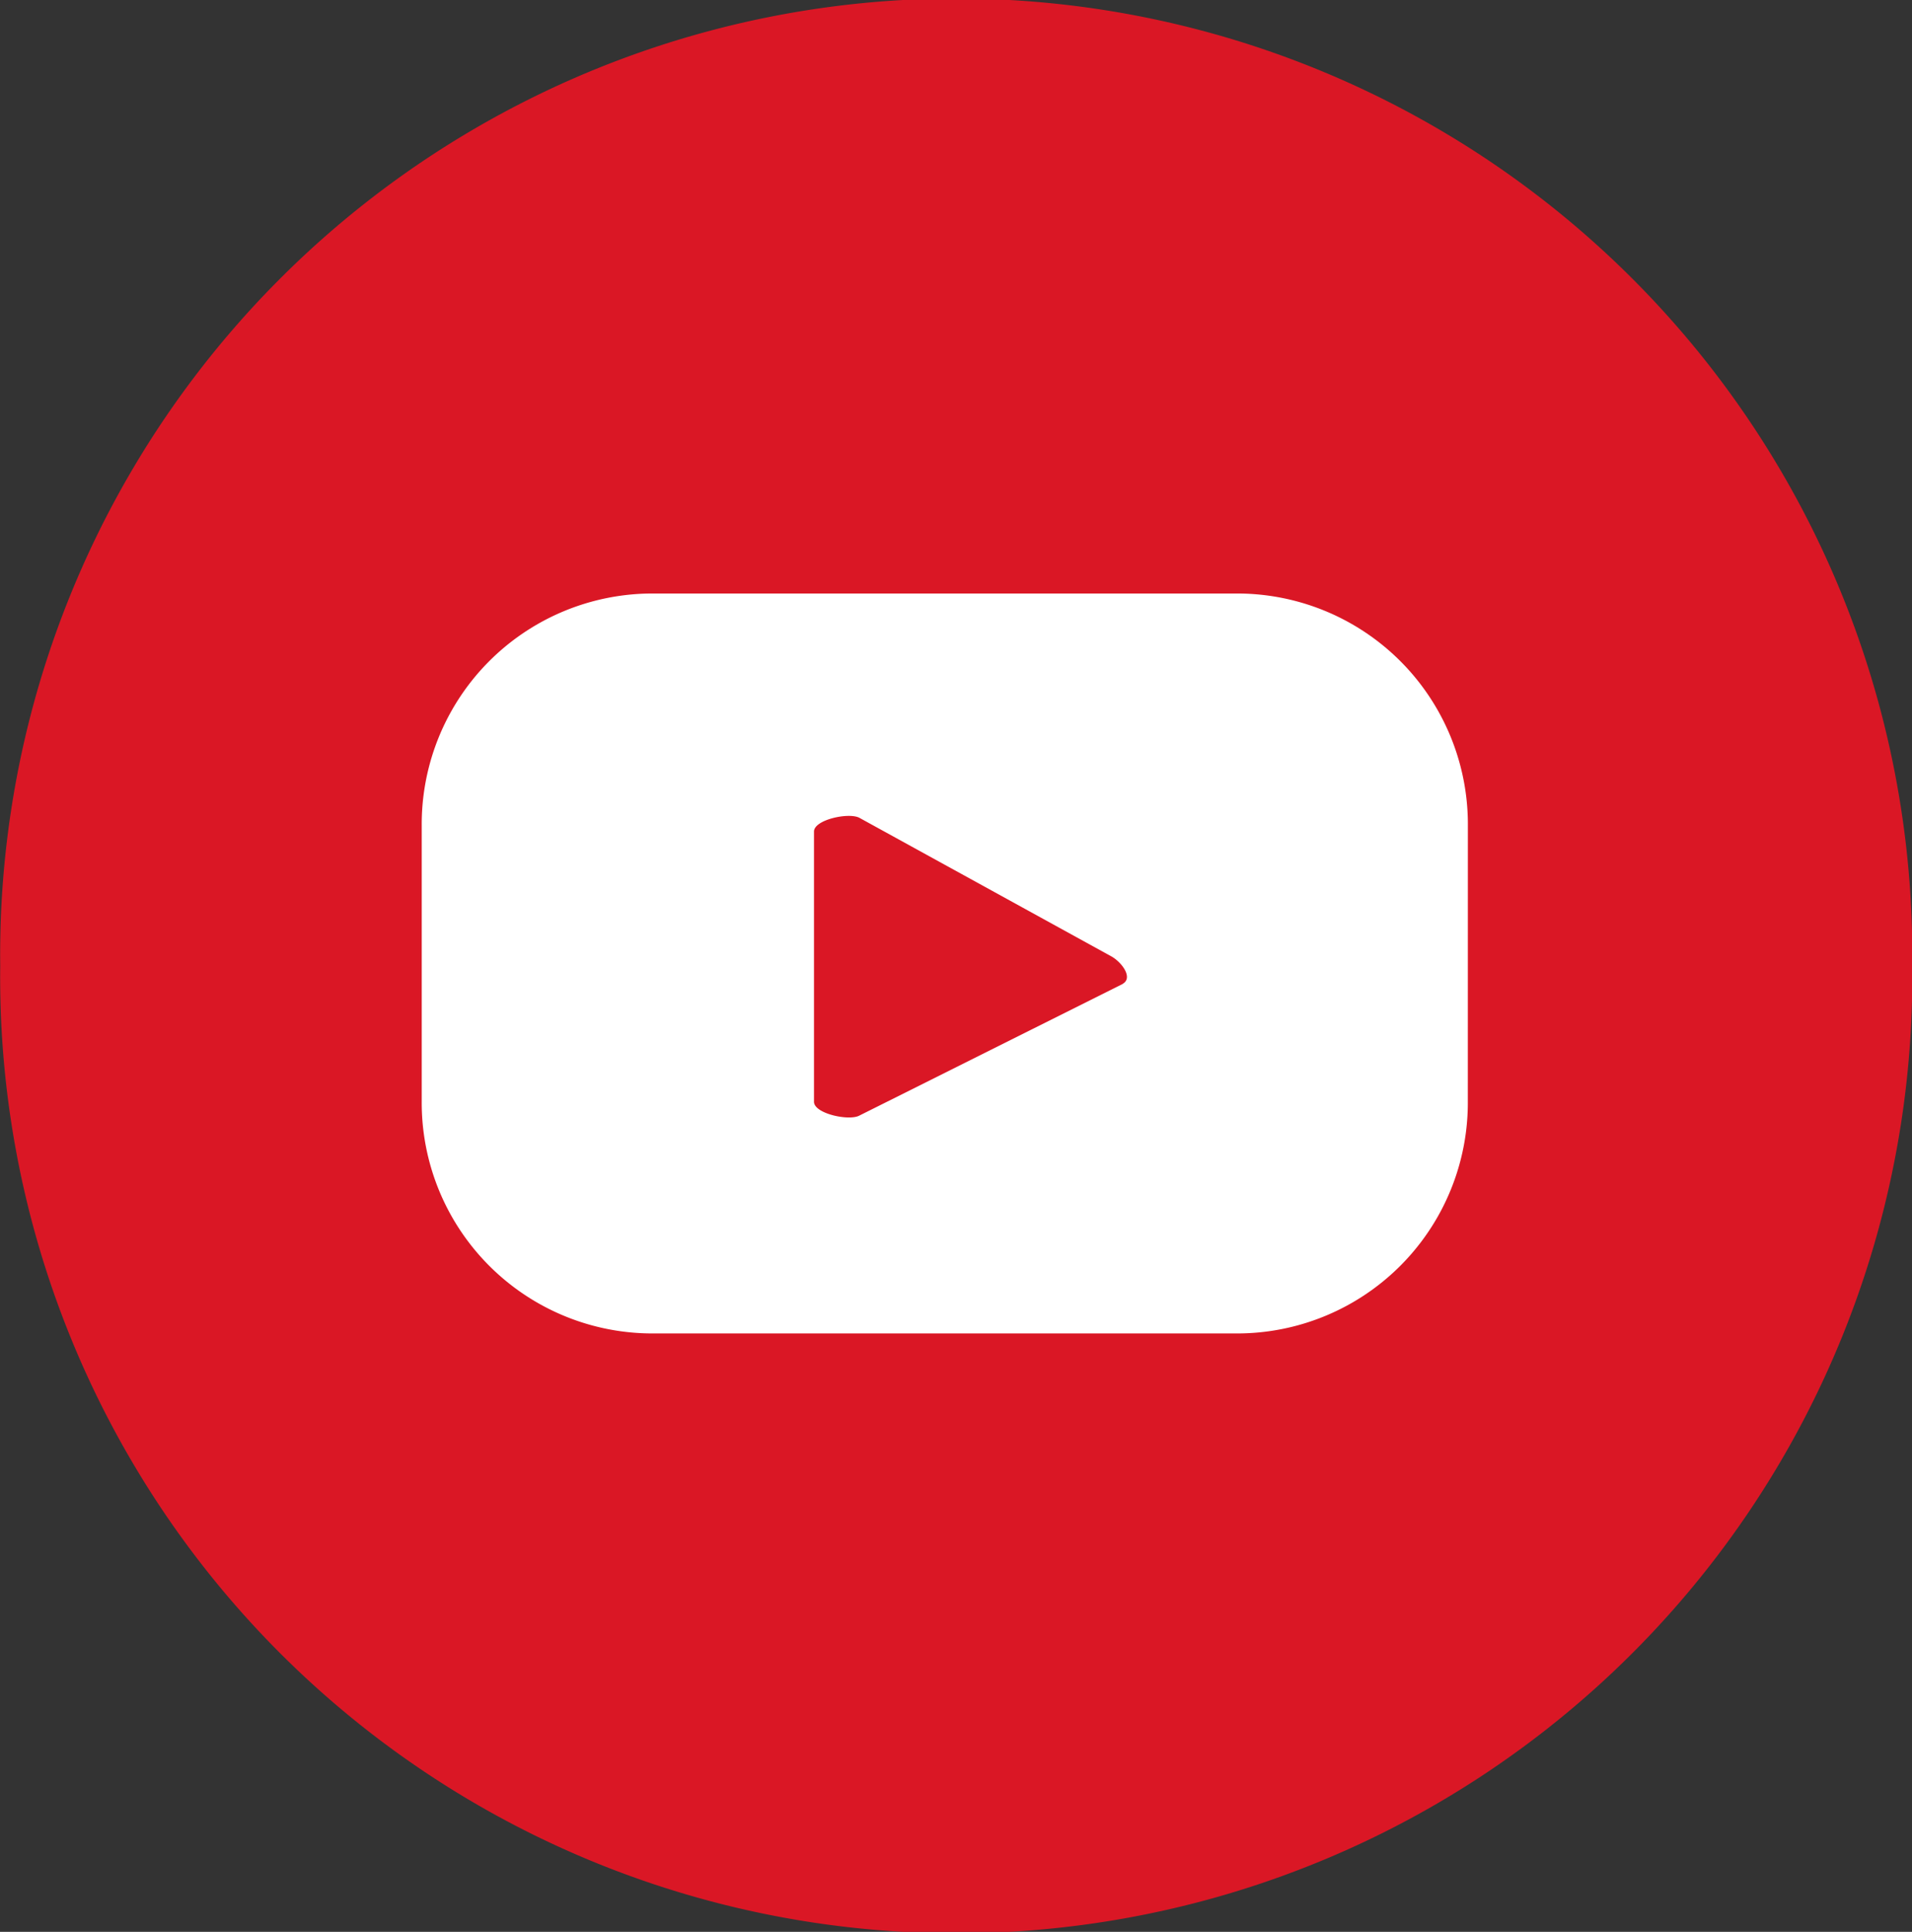
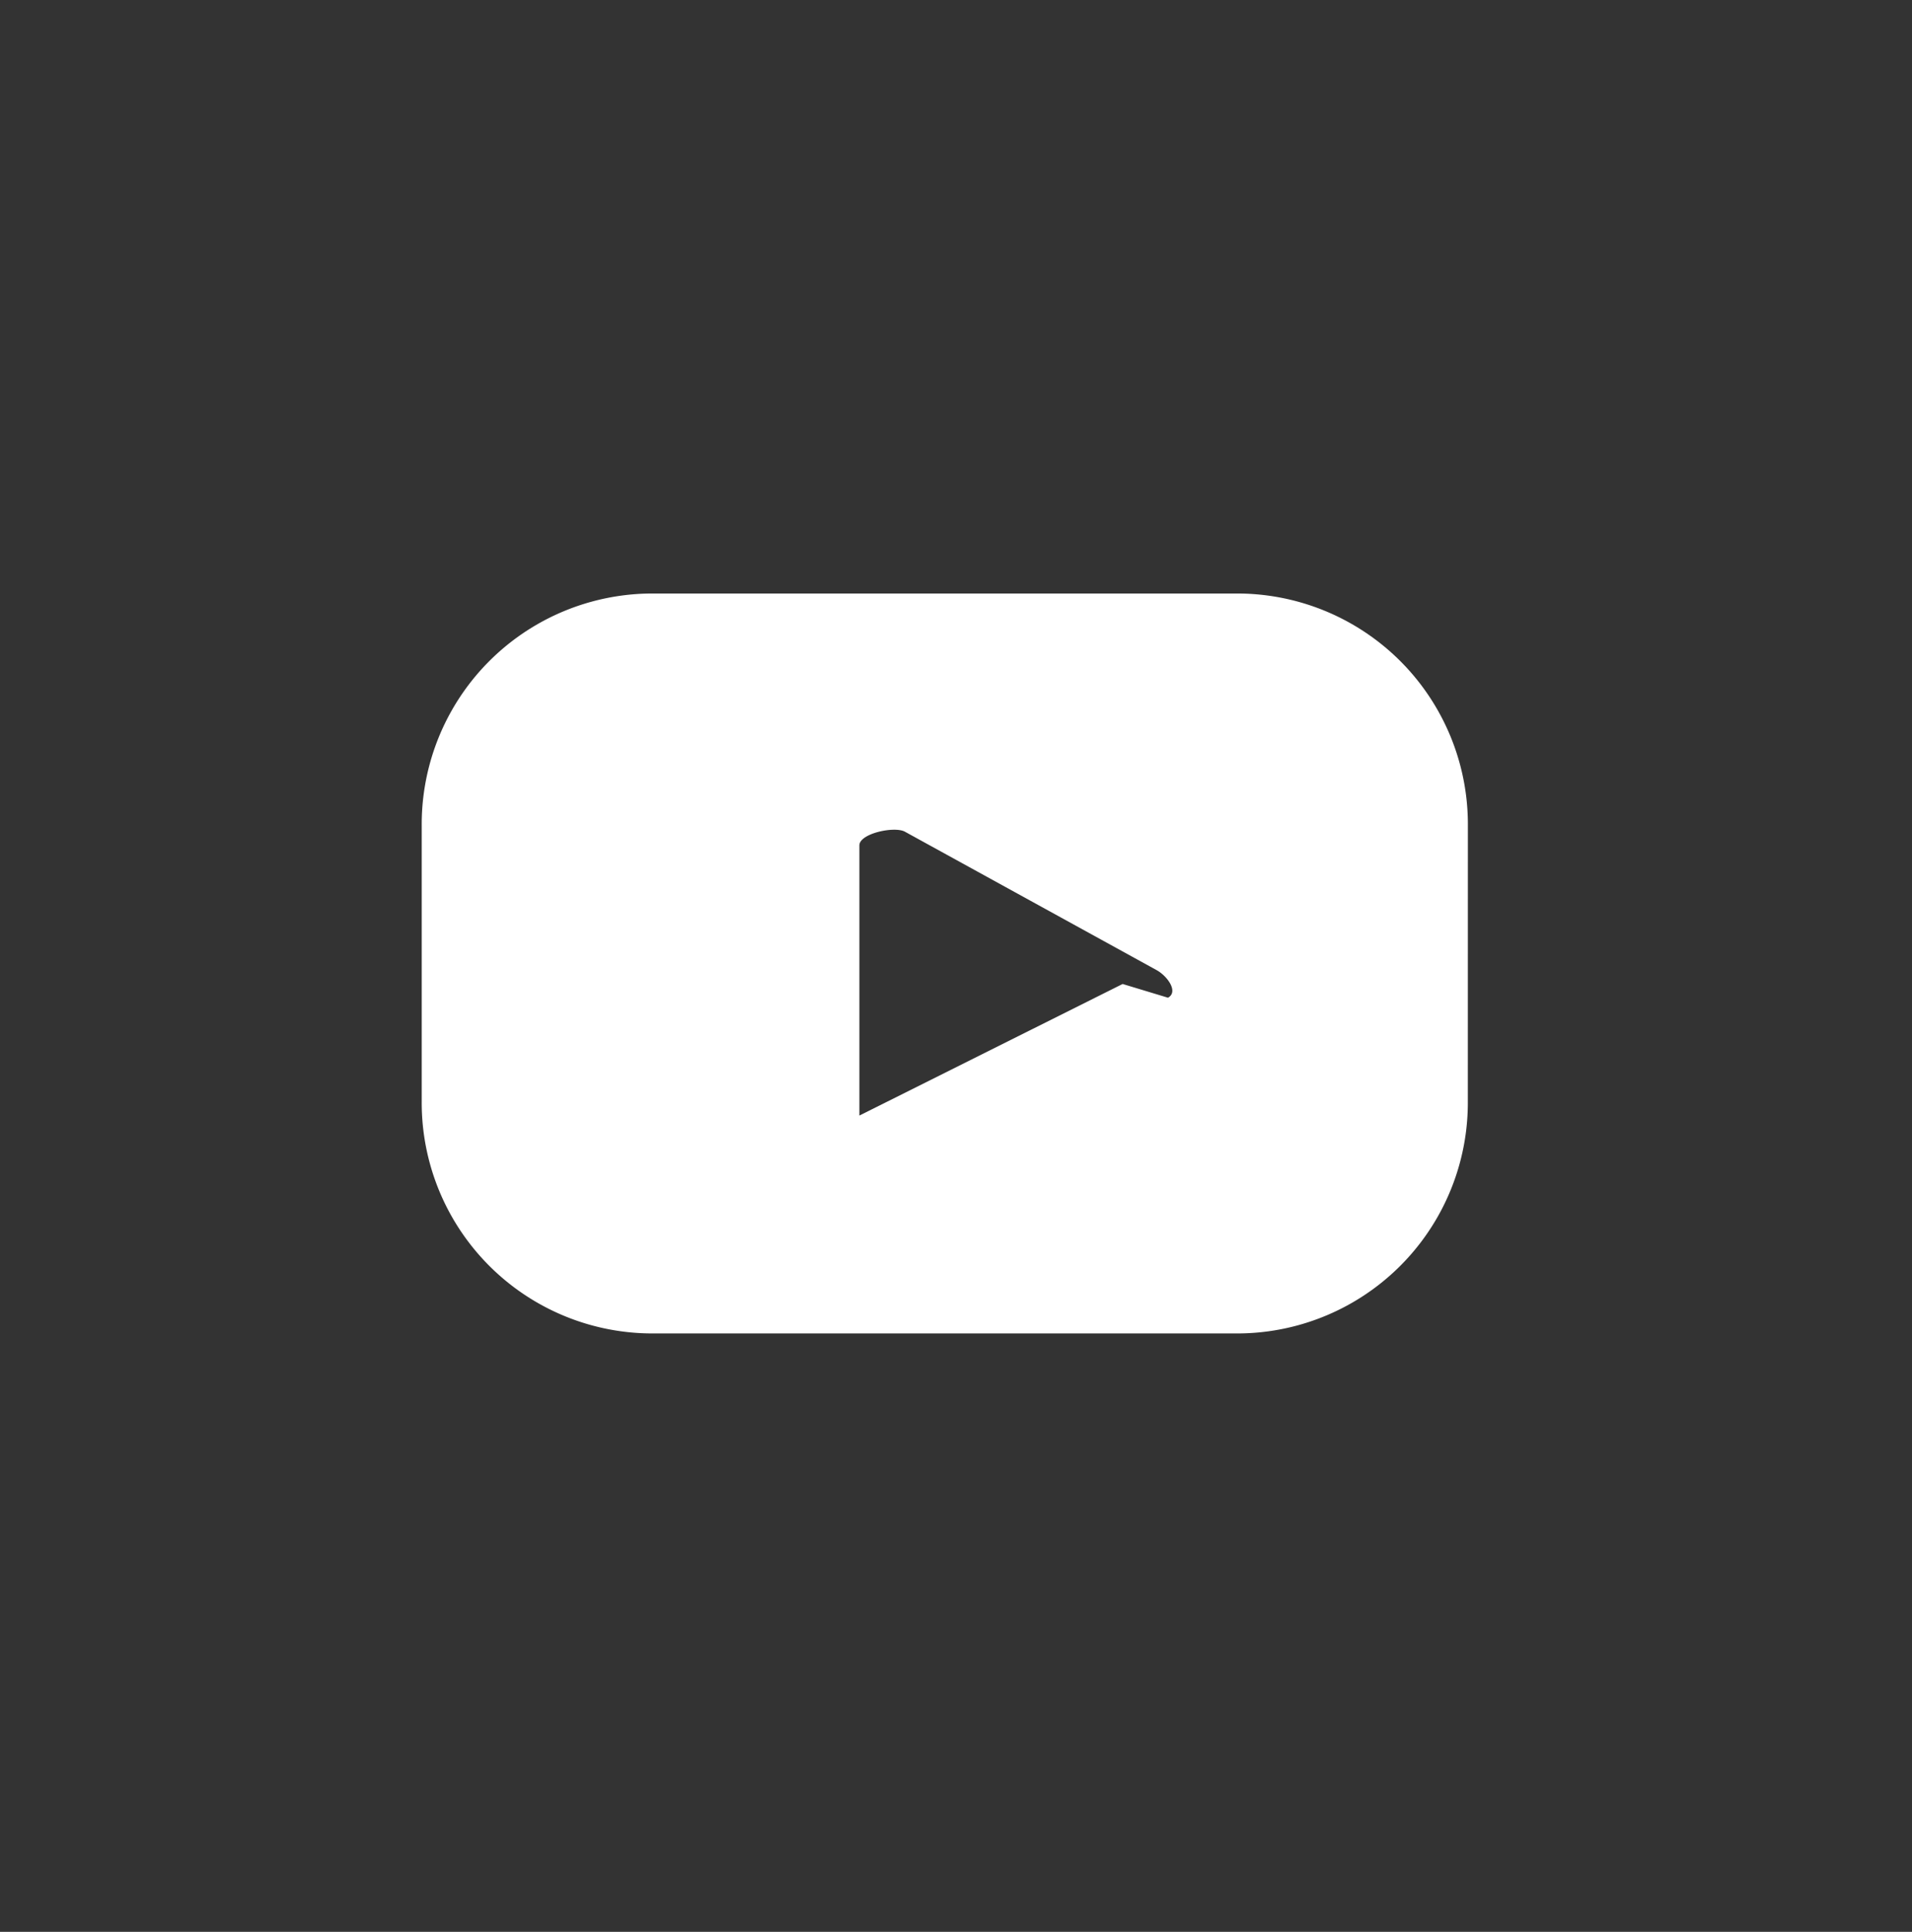
<svg xmlns="http://www.w3.org/2000/svg" id="icon_youtube" width="43.171" height="43.616" viewBox="0 0 43.171 43.616">
  <rect x="0" y="0" width="43.171" height="43.616" fill="#333333" stroke="none" />
-   <path id="パス_61" data-name="パス 61" d="M170.6,21.808a21.587,21.587,0,1,1-43.171,0,21.587,21.587,0,1,1,43.171,0" transform="translate(-127.424)" fill="#da1725" />
-   <path id="パス_62" data-name="パス 62" d="M157.495,14.221a5.21,5.21,0,0,0-5.183-5.237H139.057a5.21,5.21,0,0,0-5.183,5.237v6.232a5.21,5.21,0,0,0,5.183,5.237h13.254a5.21,5.21,0,0,0,5.183-5.237ZM149.7,17.8l-5.944,2.971c-.233.127-1.025-.043-1.025-.312v-6.1c0-.271.8-.441,1.032-.307l5.688,3.128c.239.137.489.485.248.618" transform="translate(-124.352 4.416)" fill="#fff" />
+   <path id="パス_62" data-name="パス 62" d="M157.495,14.221a5.21,5.21,0,0,0-5.183-5.237H139.057a5.21,5.21,0,0,0-5.183,5.237v6.232a5.21,5.21,0,0,0,5.183,5.237h13.254a5.21,5.21,0,0,0,5.183-5.237ZM149.7,17.8l-5.944,2.971v-6.1c0-.271.8-.441,1.032-.307l5.688,3.128c.239.137.489.485.248.618" transform="translate(-124.352 4.416)" fill="#fff" />
</svg>